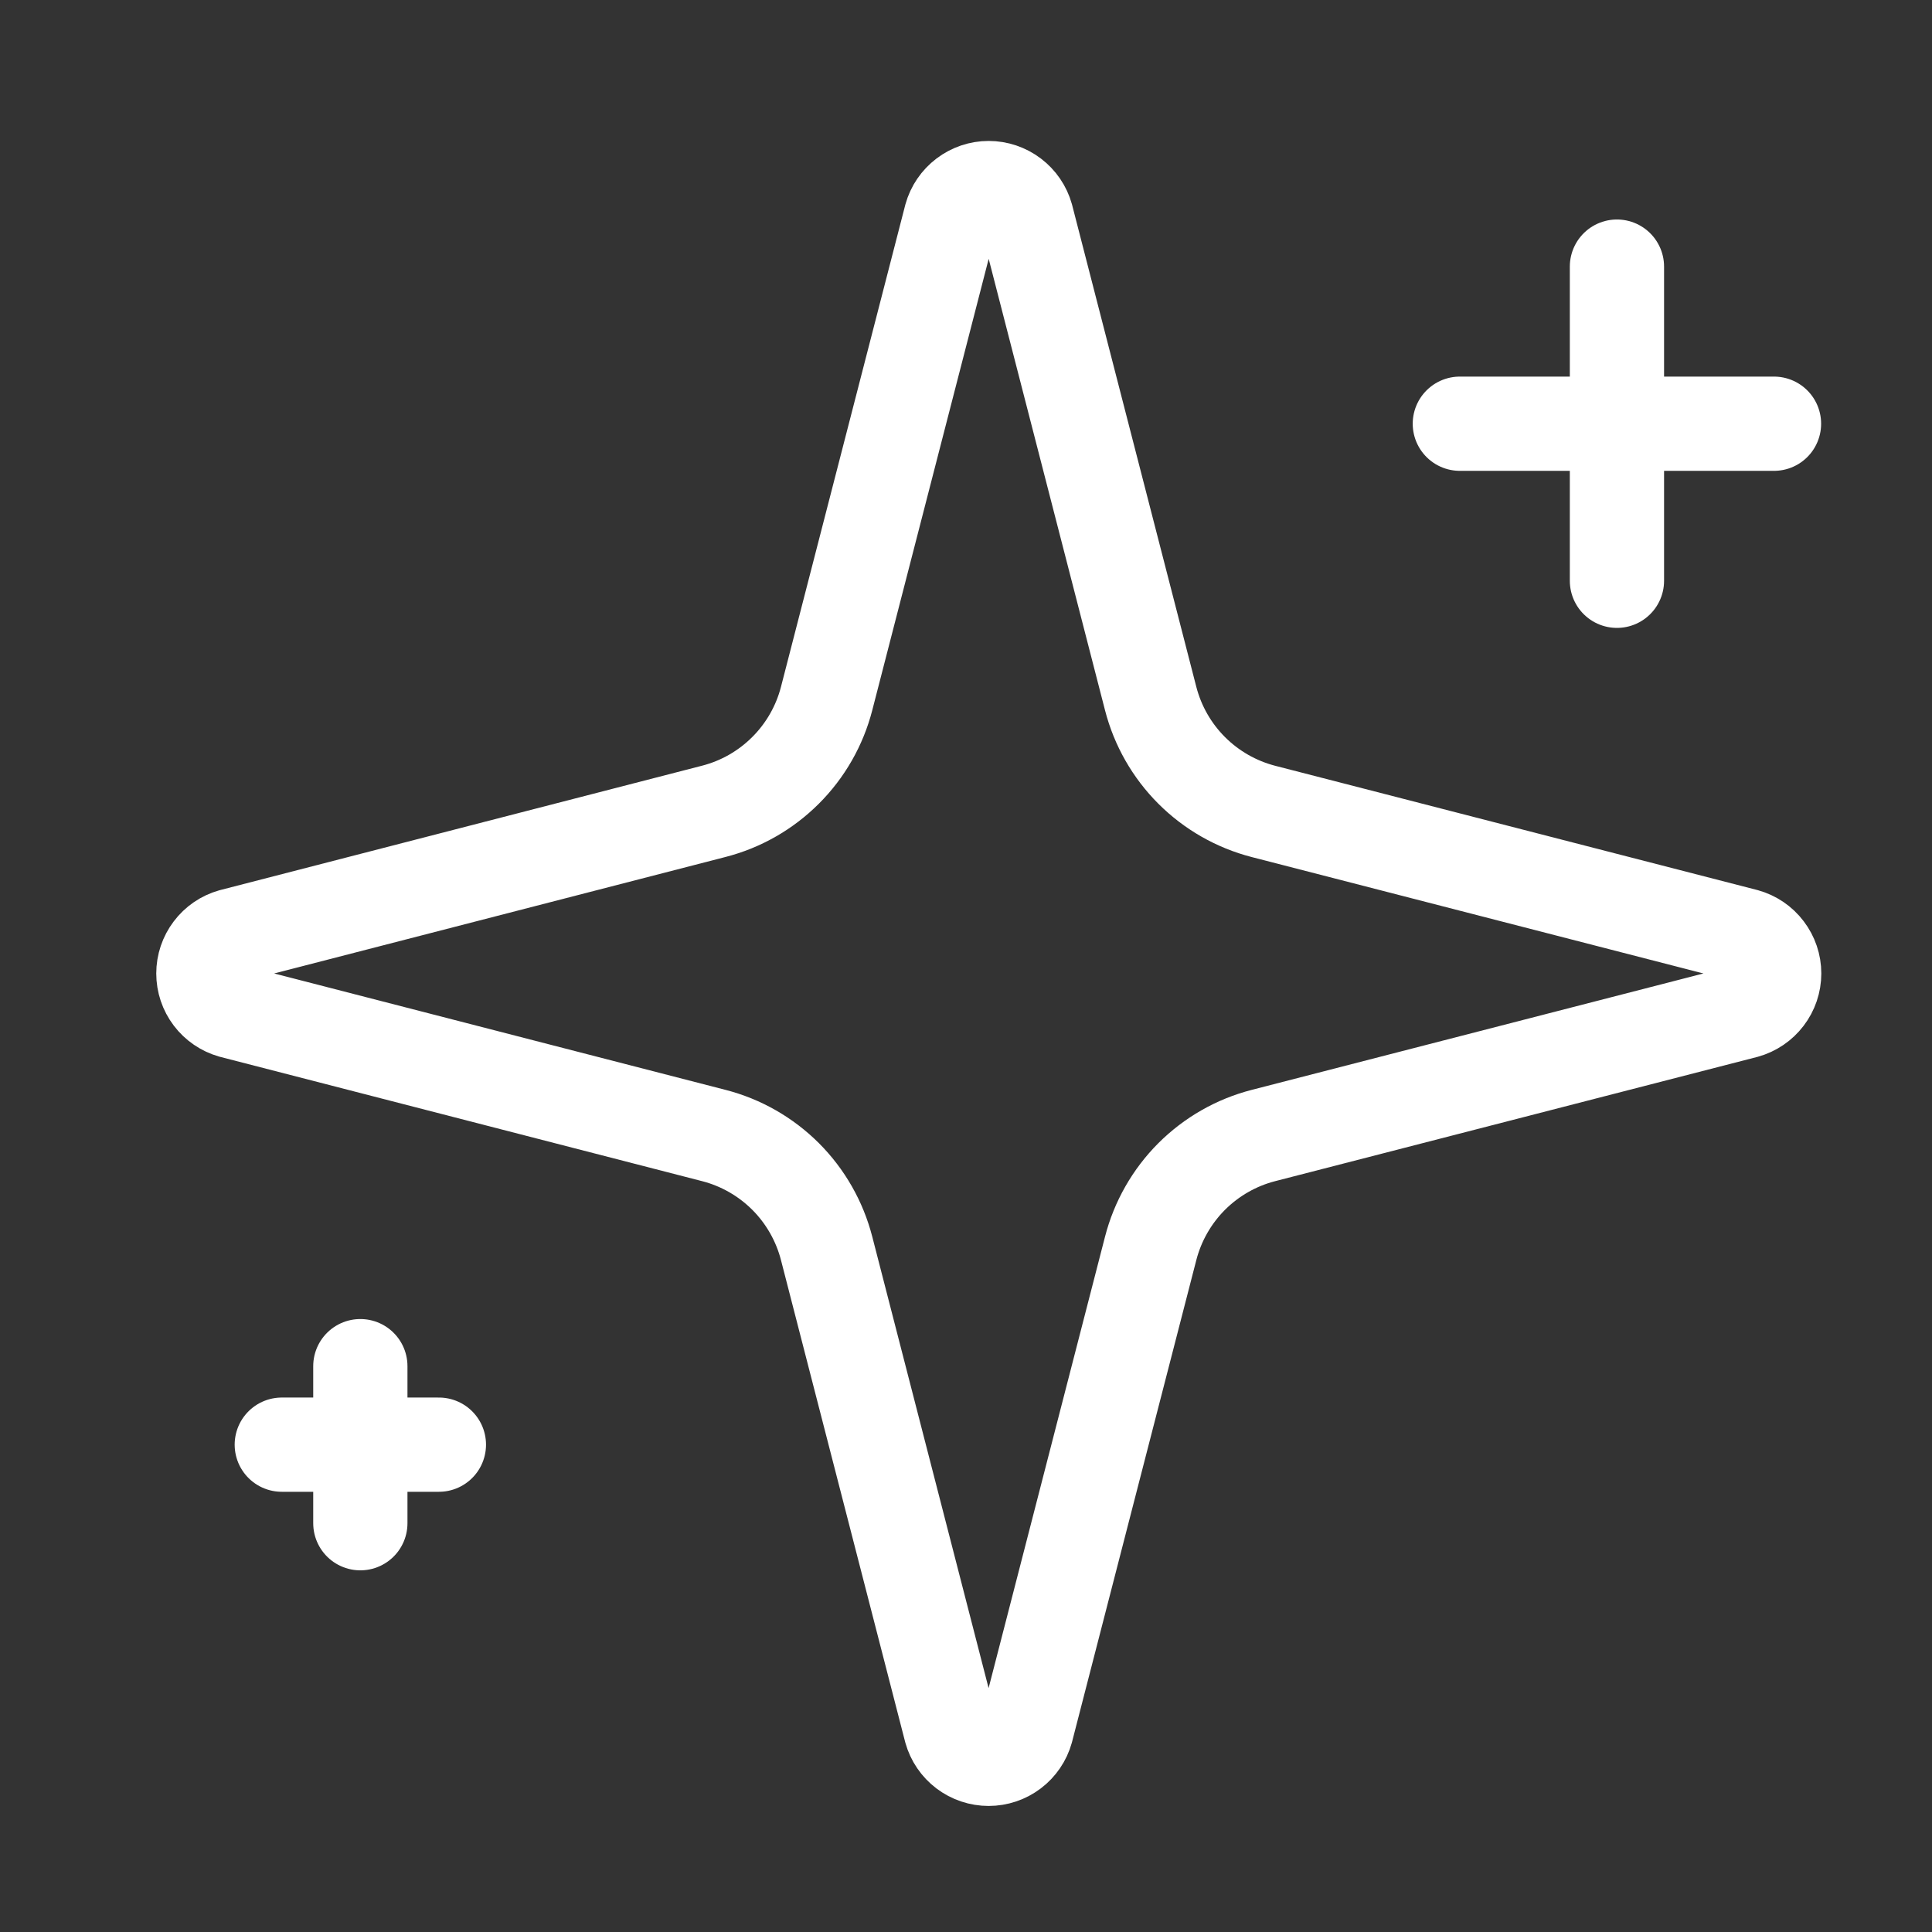
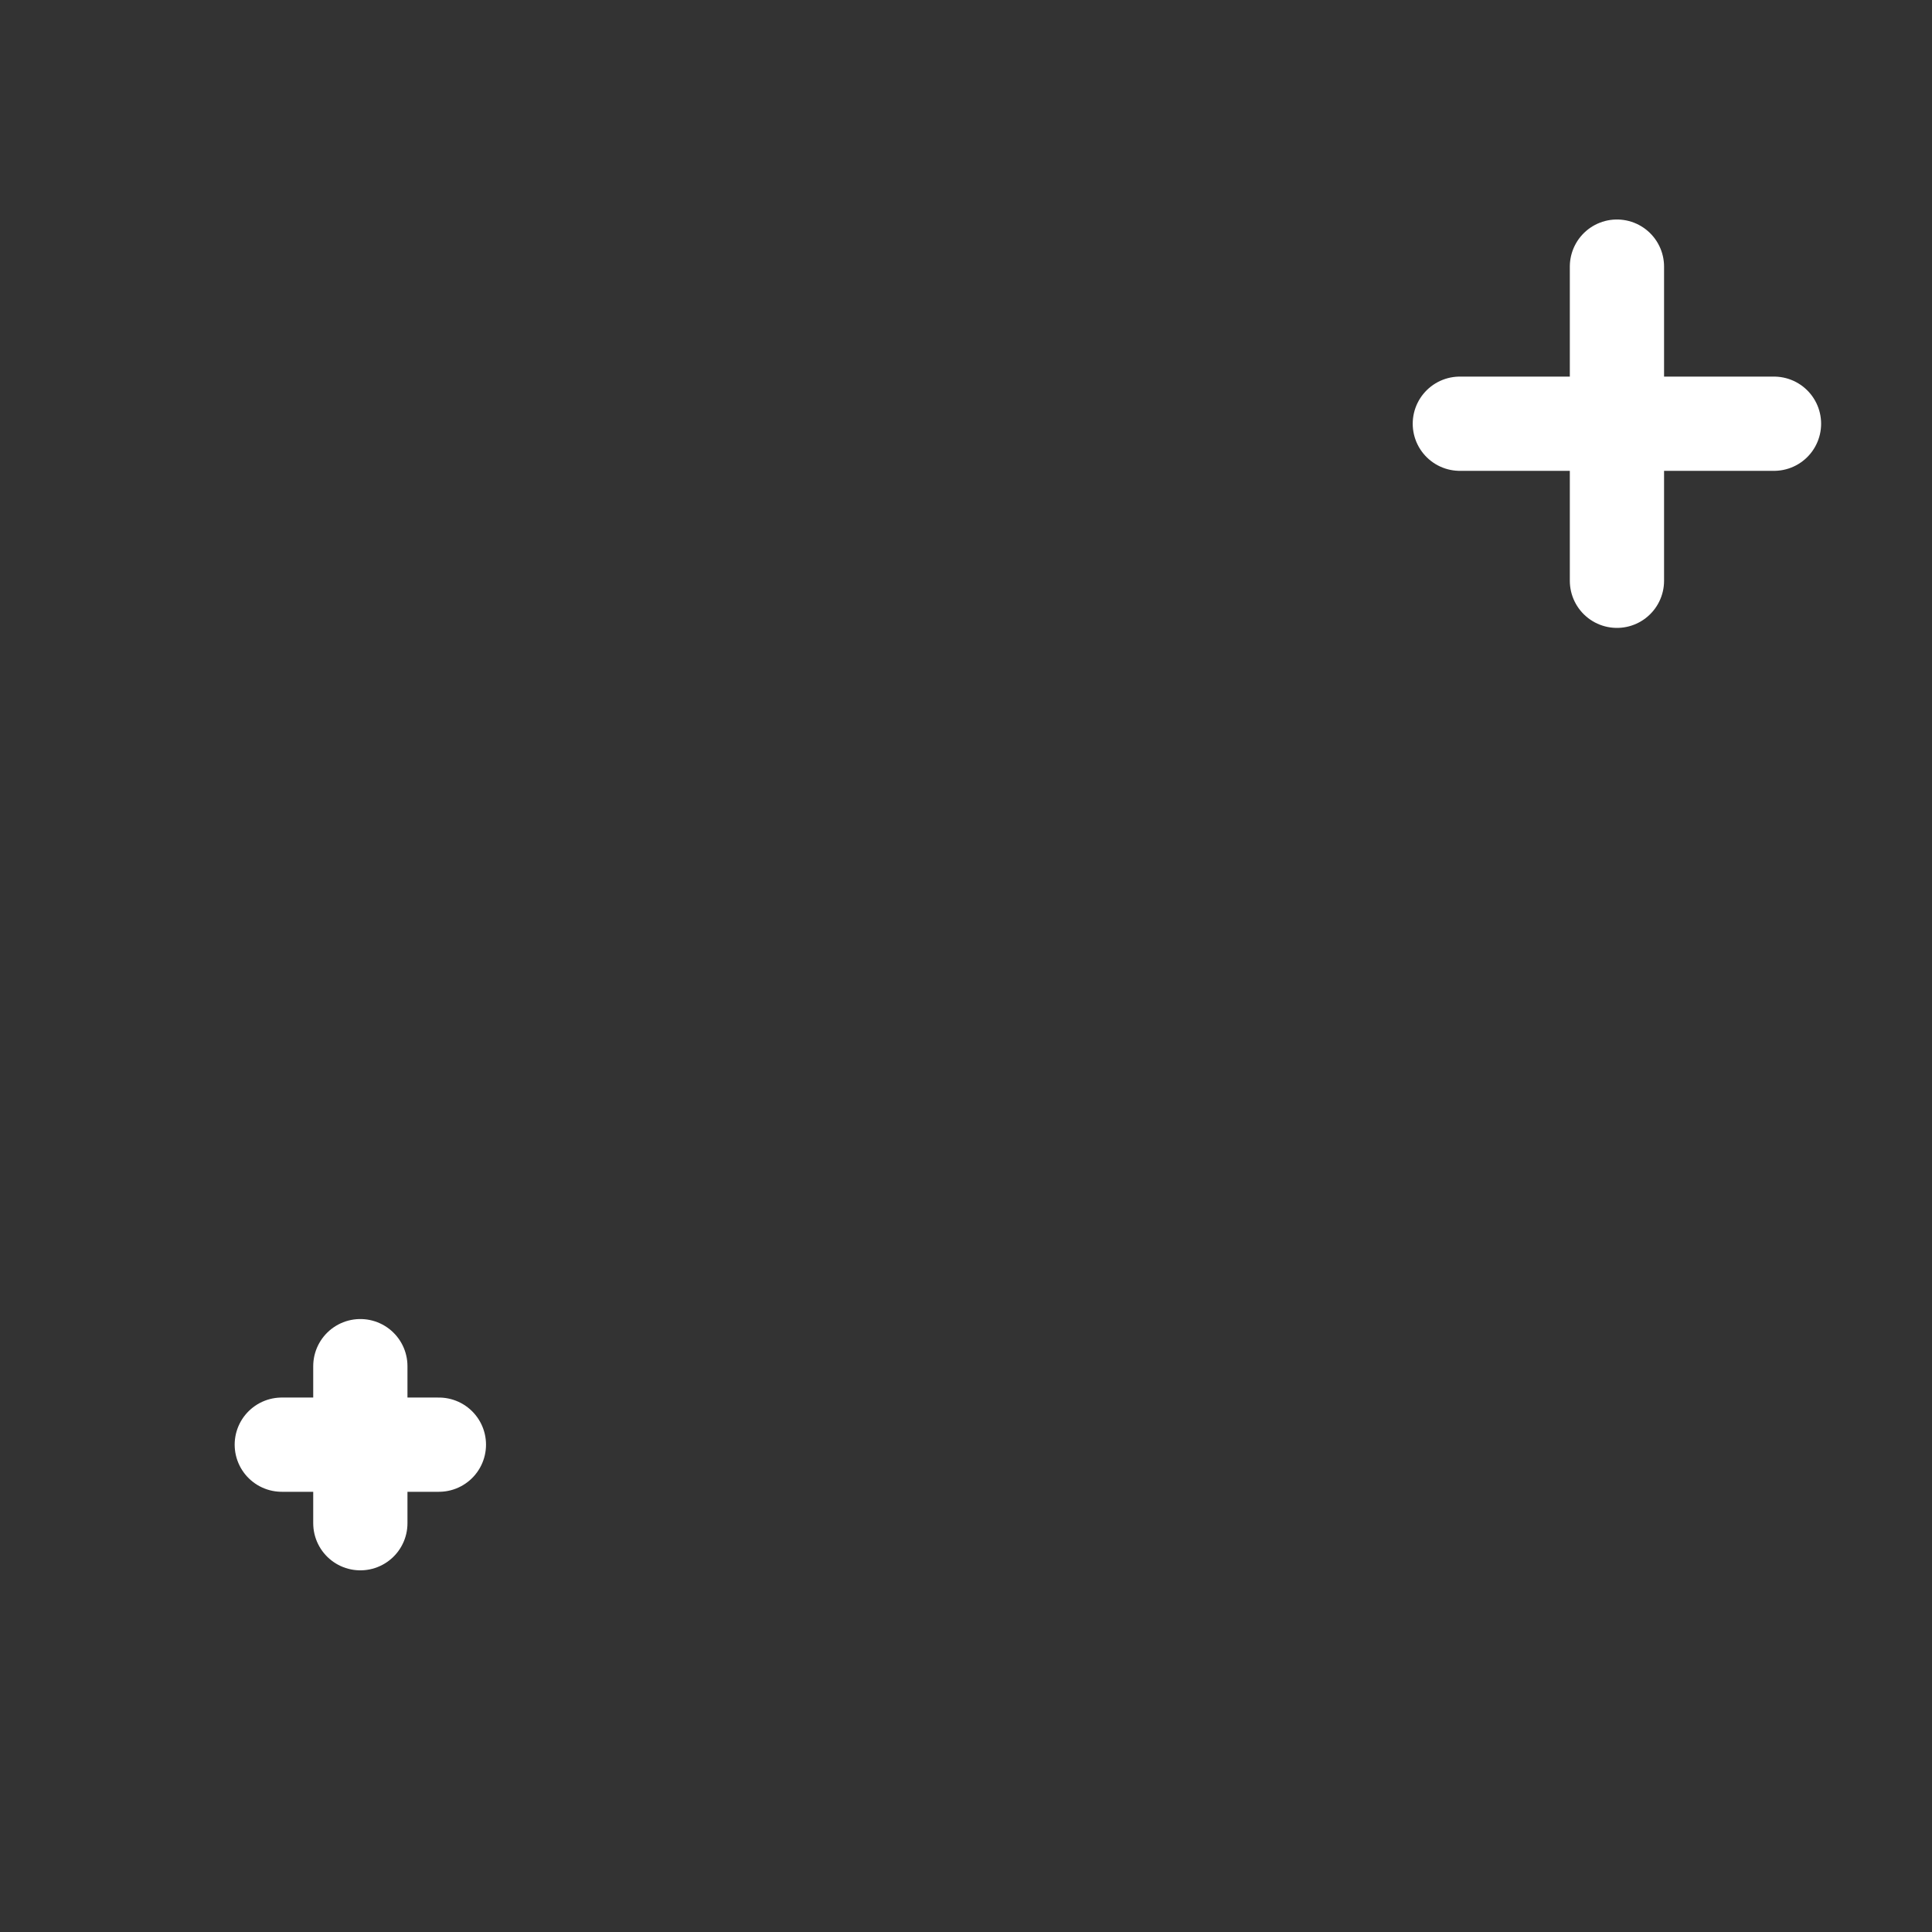
<svg xmlns="http://www.w3.org/2000/svg" width="41" height="41" viewBox="0 0 41 41" fill="none">
  <rect x="0" y="0" width="41" height="41" fill="#333333" stroke="none" />
-   <path d="M17.542 26.492C17.393 25.915 17.093 25.389 16.672 24.967C16.25 24.546 15.724 24.245 15.147 24.097L4.922 21.46C4.748 21.41 4.594 21.305 4.485 21.161C4.375 21.016 4.316 20.84 4.316 20.658C4.316 20.477 4.375 20.301 4.485 20.156C4.594 20.011 4.748 19.906 4.922 19.857L15.147 17.218C15.724 17.07 16.25 16.769 16.671 16.348C17.092 15.928 17.393 15.402 17.542 14.825L20.179 4.6C20.228 4.425 20.333 4.271 20.478 4.161C20.623 4.051 20.799 3.991 20.981 3.991C21.163 3.991 21.34 4.051 21.485 4.161C21.63 4.271 21.735 4.425 21.784 4.6L24.419 14.825C24.568 15.402 24.868 15.928 25.289 16.349C25.711 16.771 26.237 17.071 26.814 17.22L37.039 19.855C37.215 19.904 37.37 20.008 37.48 20.154C37.591 20.299 37.651 20.476 37.651 20.658C37.651 20.841 37.591 21.018 37.48 21.163C37.37 21.308 37.215 21.413 37.039 21.462L26.814 24.097C26.237 24.245 25.711 24.546 25.289 24.967C24.868 25.389 24.568 25.915 24.419 26.492L21.782 36.717C21.733 36.892 21.628 37.046 21.483 37.156C21.338 37.266 21.162 37.325 20.98 37.325C20.798 37.325 20.621 37.266 20.476 37.156C20.331 37.046 20.226 36.892 20.177 36.717L17.542 26.492Z" stroke="white" stroke-width="2" stroke-linecap="round" stroke-linejoin="round" />
  <path d="M34.314 5.658V12.325" stroke="white" stroke-width="2" stroke-linecap="round" stroke-linejoin="round" />
  <path d="M37.647 8.992H30.98" stroke="white" stroke-width="2" stroke-linecap="round" stroke-linejoin="round" />
  <path d="M7.647 28.992V32.325" stroke="white" stroke-width="2" stroke-linecap="round" stroke-linejoin="round" />
  <path d="M9.314 30.658H5.98" stroke="white" stroke-width="2" stroke-linecap="round" stroke-linejoin="round" />
</svg>